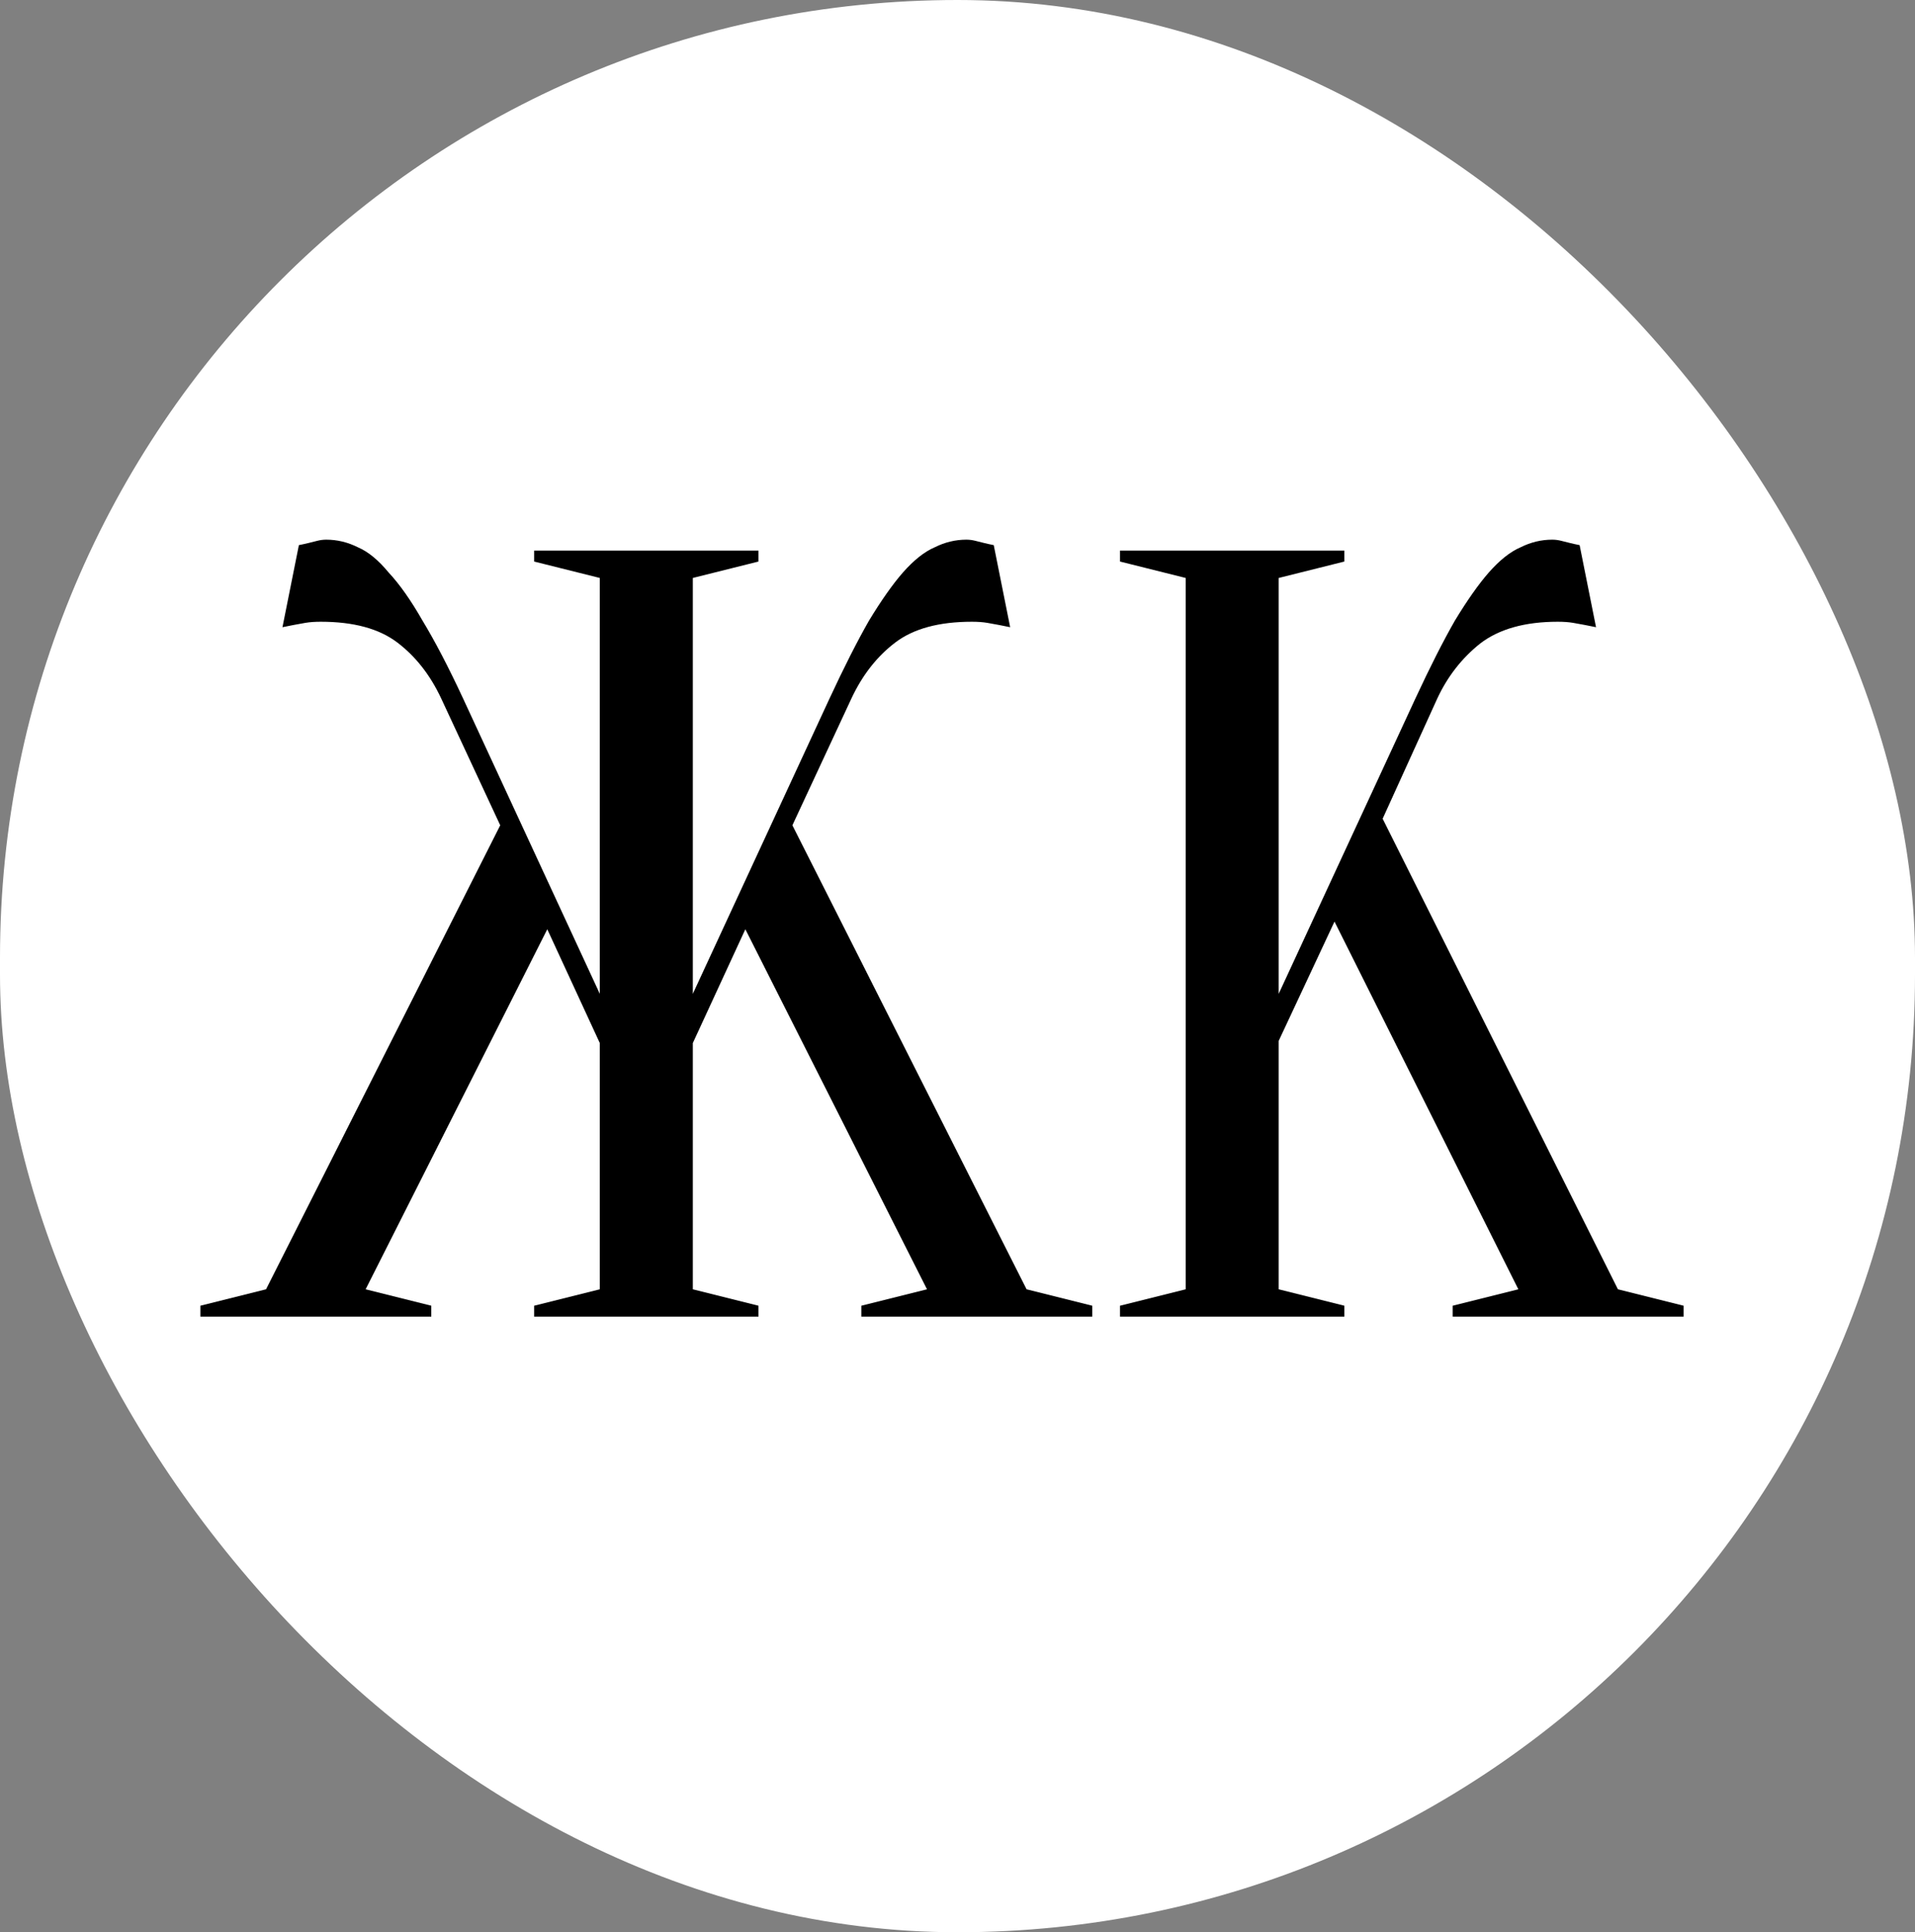
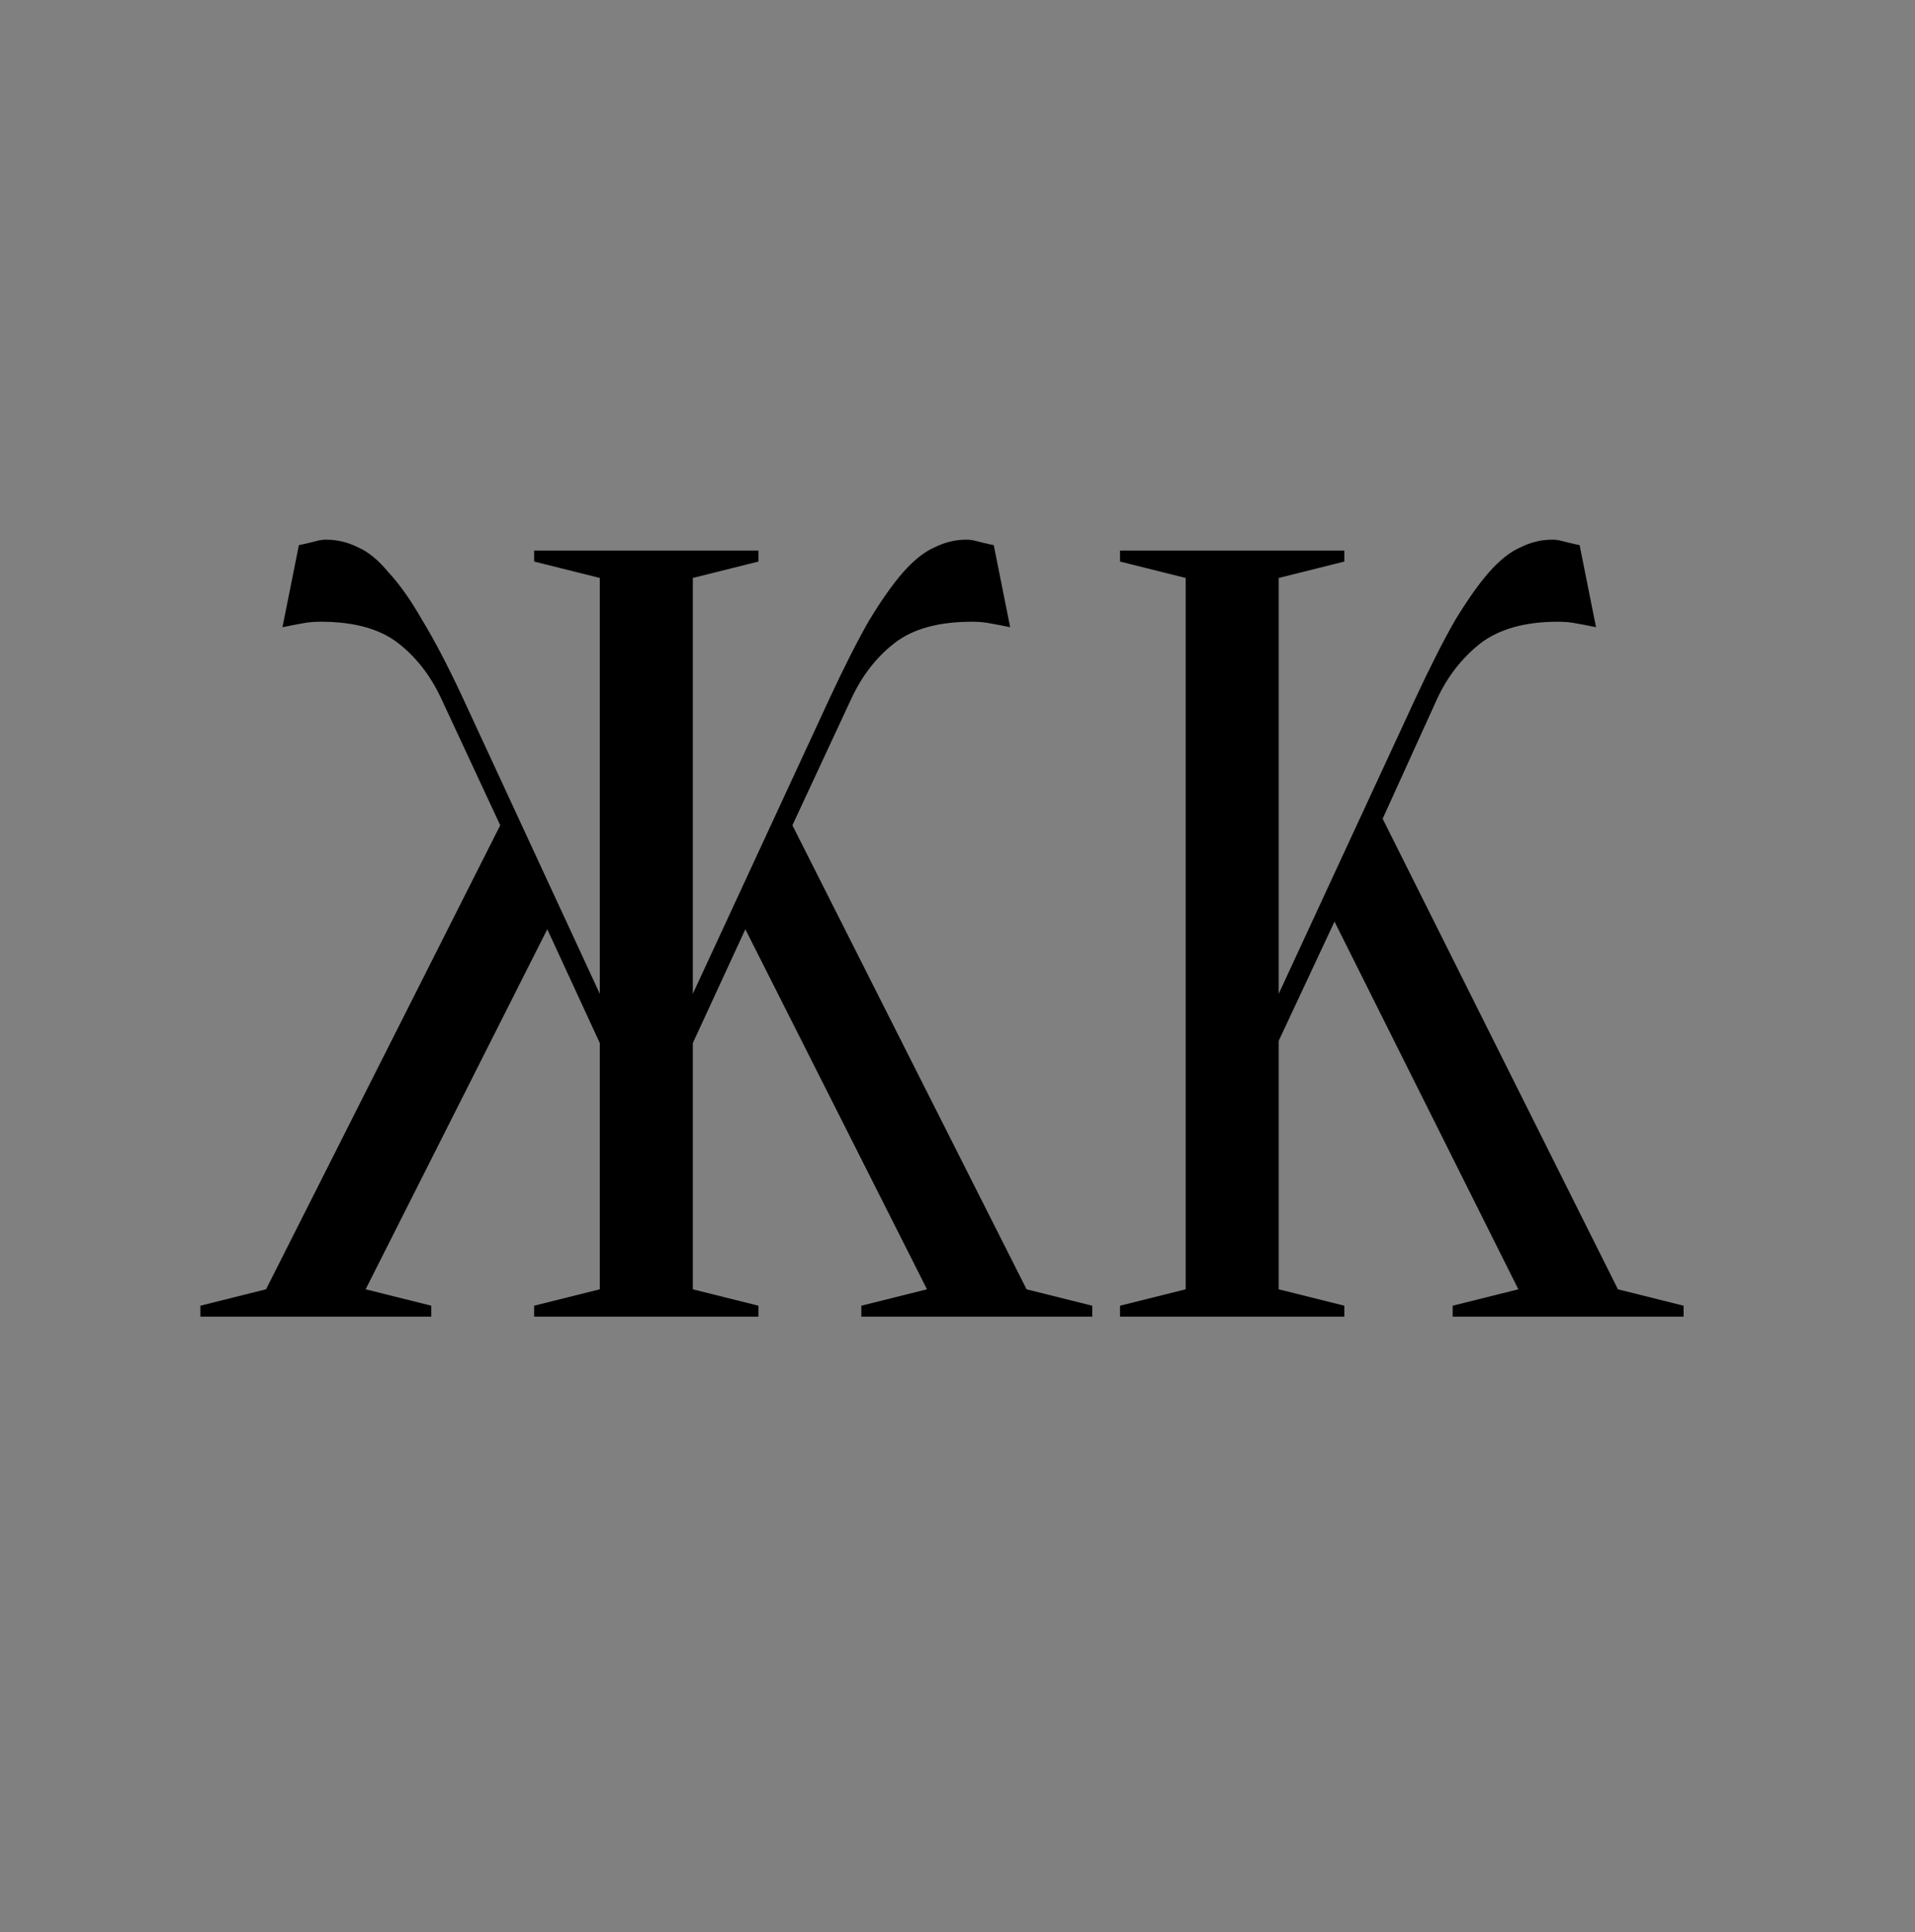
<svg xmlns="http://www.w3.org/2000/svg" width="112" height="113" viewBox="0 0 112 113" fill="none">
  <rect x="0" y="0" width="112" height="113" fill="#808080" stroke="none" />
-   <rect width="112" height="113" rx="56" fill="white" />
  <path d="M31.24 76.36L35.08 75.4V61L32.008 54.344L21.384 75.4L25.224 76.36V77H11.72V76.36L15.56 75.4L29.256 48.264L25.8 40.84C25.16 39.475 24.307 38.387 23.24 37.576C22.173 36.765 20.68 36.36 18.76 36.36C18.419 36.36 18.12 36.381 17.864 36.424C17.608 36.467 17.373 36.509 17.16 36.552C16.947 36.595 16.733 36.637 16.52 36.68L17.48 31.88C17.693 31.837 17.885 31.795 18.056 31.752C18.227 31.709 18.397 31.667 18.568 31.624C18.739 31.581 18.909 31.56 19.08 31.56C19.72 31.56 20.339 31.709 20.936 32.008C21.533 32.264 22.131 32.755 22.728 33.48C23.368 34.163 24.029 35.101 24.712 36.296C25.437 37.491 26.227 39.005 27.08 40.84L35.08 58.12V33.8L31.24 32.84V32.2H44.36V32.84L40.52 33.8V58.12L48.52 40.84C49.373 39.005 50.141 37.491 50.824 36.296C51.549 35.101 52.211 34.163 52.808 33.48C53.448 32.755 54.067 32.264 54.664 32.008C55.261 31.709 55.88 31.56 56.52 31.56C56.691 31.56 56.861 31.581 57.032 31.624C57.203 31.667 57.373 31.709 57.544 31.752C57.715 31.795 57.907 31.837 58.12 31.88L59.08 36.68C58.867 36.637 58.653 36.595 58.44 36.552C58.227 36.509 57.992 36.467 57.736 36.424C57.48 36.381 57.181 36.36 56.84 36.36C54.92 36.36 53.427 36.765 52.36 37.576C51.293 38.387 50.44 39.475 49.8 40.84L46.344 48.264L60.04 75.4L63.88 76.36V77H50.376V76.36L54.216 75.4L43.592 54.344L40.52 61V75.4L44.36 76.36V77H31.24V76.36ZM74.785 60.872V75.4L78.625 76.36V77H65.505V76.36L69.345 75.4V33.8L65.505 32.84V32.2H78.625V32.84L74.785 33.8V58.12L82.785 40.84C83.638 39.005 84.406 37.491 85.089 36.296C85.814 35.101 86.476 34.163 87.073 33.48C87.713 32.755 88.332 32.264 88.929 32.008C89.526 31.709 90.145 31.56 90.785 31.56C90.956 31.56 91.126 31.581 91.297 31.624C91.468 31.667 91.638 31.709 91.809 31.752C91.98 31.795 92.172 31.837 92.385 31.88L93.345 36.68C93.132 36.637 92.918 36.595 92.705 36.552C92.492 36.509 92.257 36.467 92.001 36.424C91.745 36.381 91.446 36.36 91.105 36.36C89.185 36.36 87.67 36.787 86.561 37.64C85.494 38.493 84.662 39.56 84.065 40.84L80.865 47.88L94.625 75.4L98.465 76.36V77H84.961V76.36L88.801 75.4L78.049 53.896L74.785 60.872Z" fill="black" />
</svg>